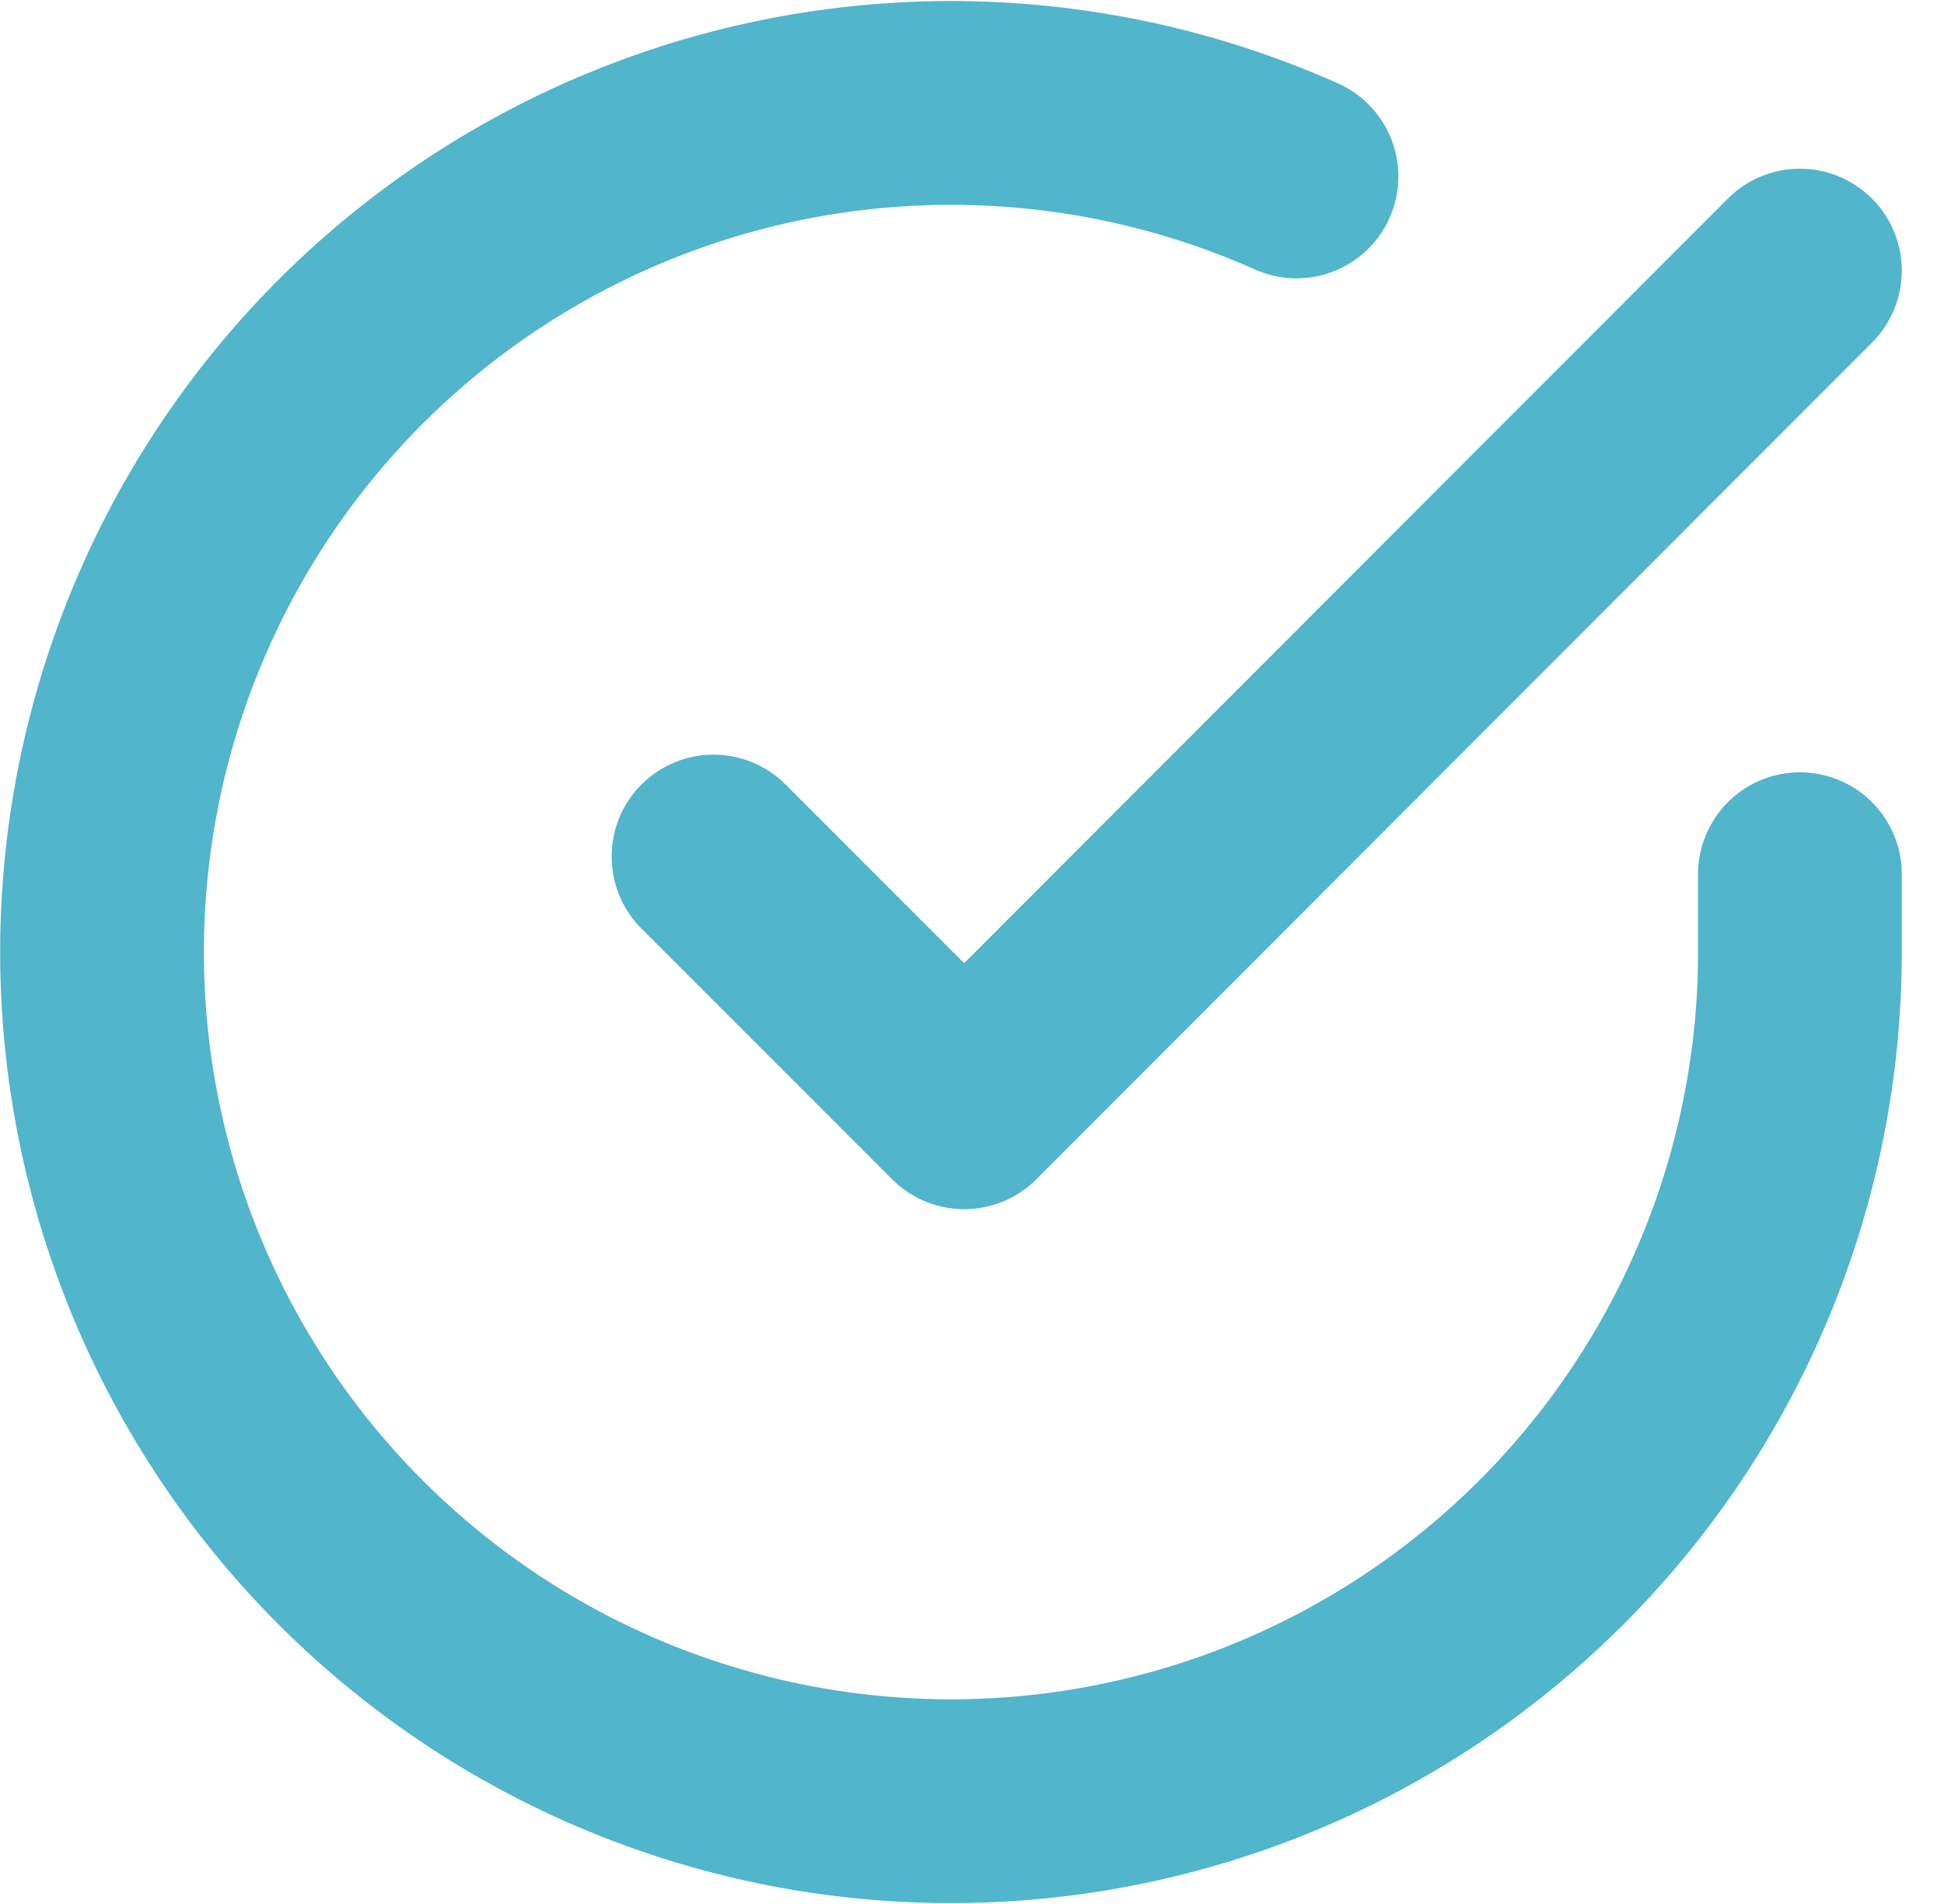
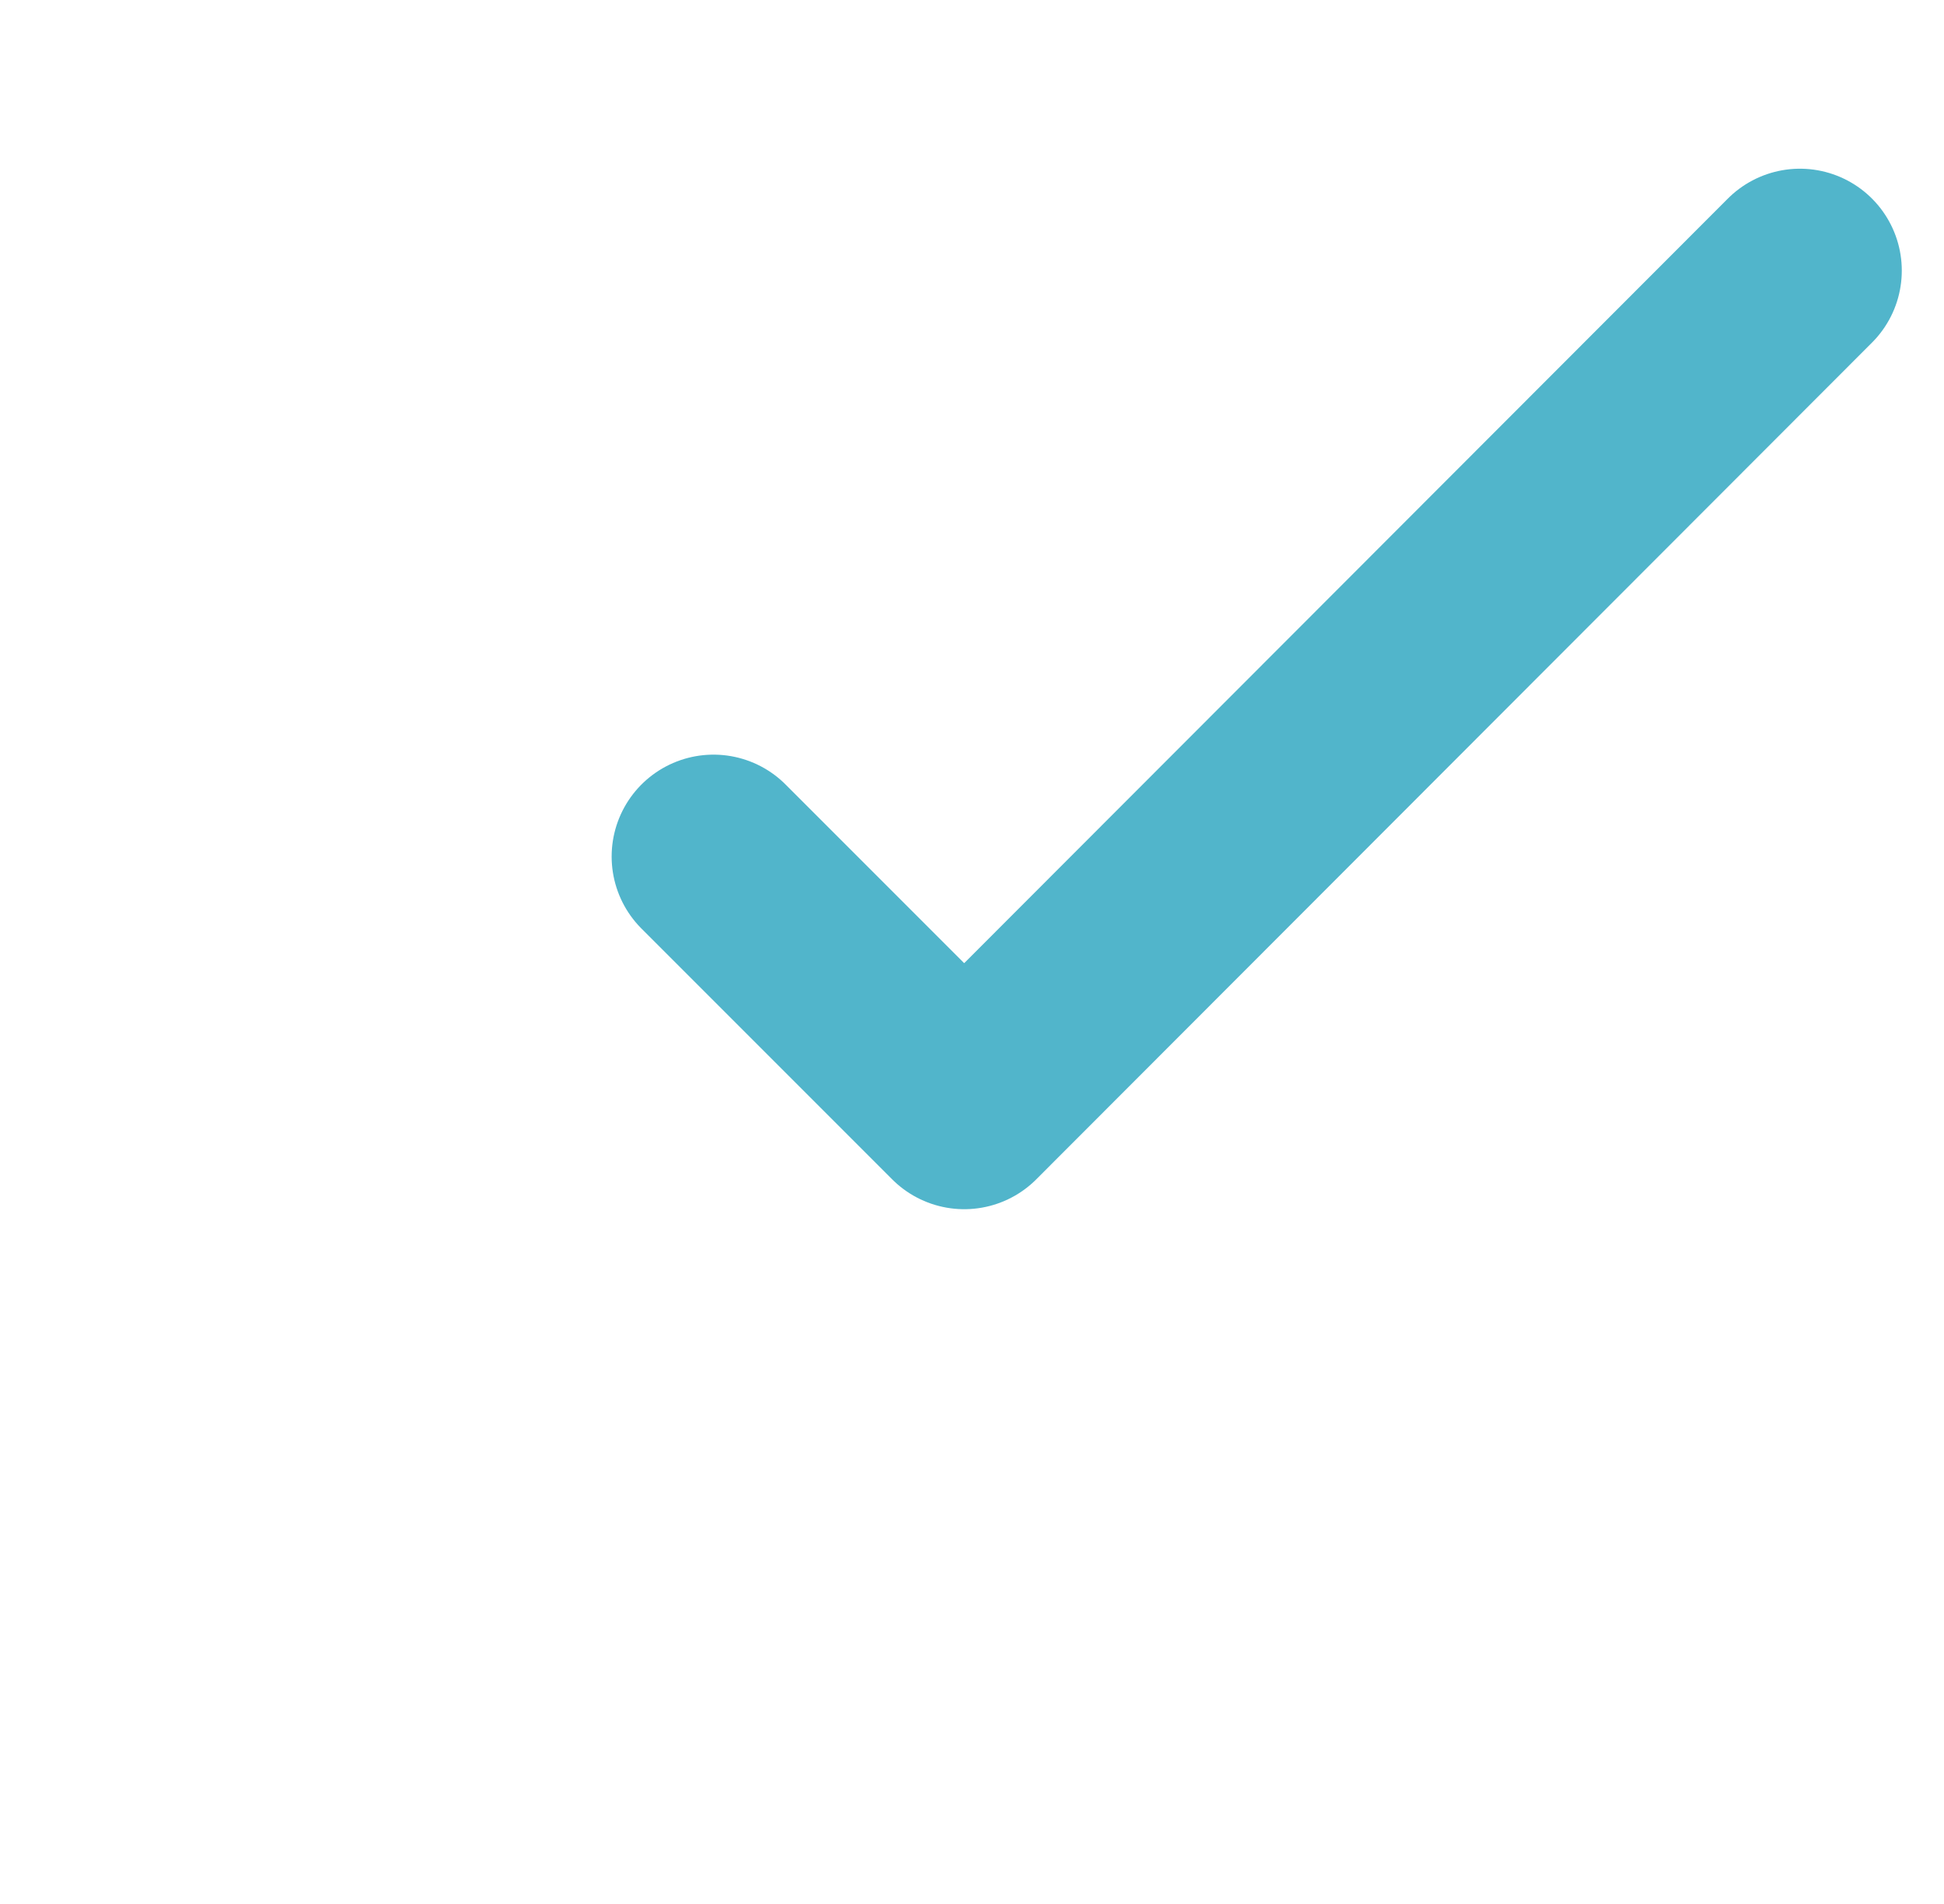
<svg xmlns="http://www.w3.org/2000/svg" viewBox="0 0 57.248 56.066">
  <g id="Icon_feather-check-circle" data-name="Icon feather-check-circle" transform="translate(3.005 3.03)">
-     <path id="パス_4924" data-name="パス 4924" d="M53,25.7V28A25,25,0,1,1,38.175,5.156" transform="translate(-3 -2.991)" fill="none" stroke="#51b5cb" stroke-linecap="round" stroke-linejoin="round" stroke-width="6" />
    <path id="パス_4925" data-name="パス 4925" d="M45.493,6,20.883,30.634,13.5,23.251" transform="translate(4.507 -1.063)" fill="none" stroke="#51b5cb" stroke-linecap="round" stroke-linejoin="round" stroke-width="6" />
  </g>
</svg>